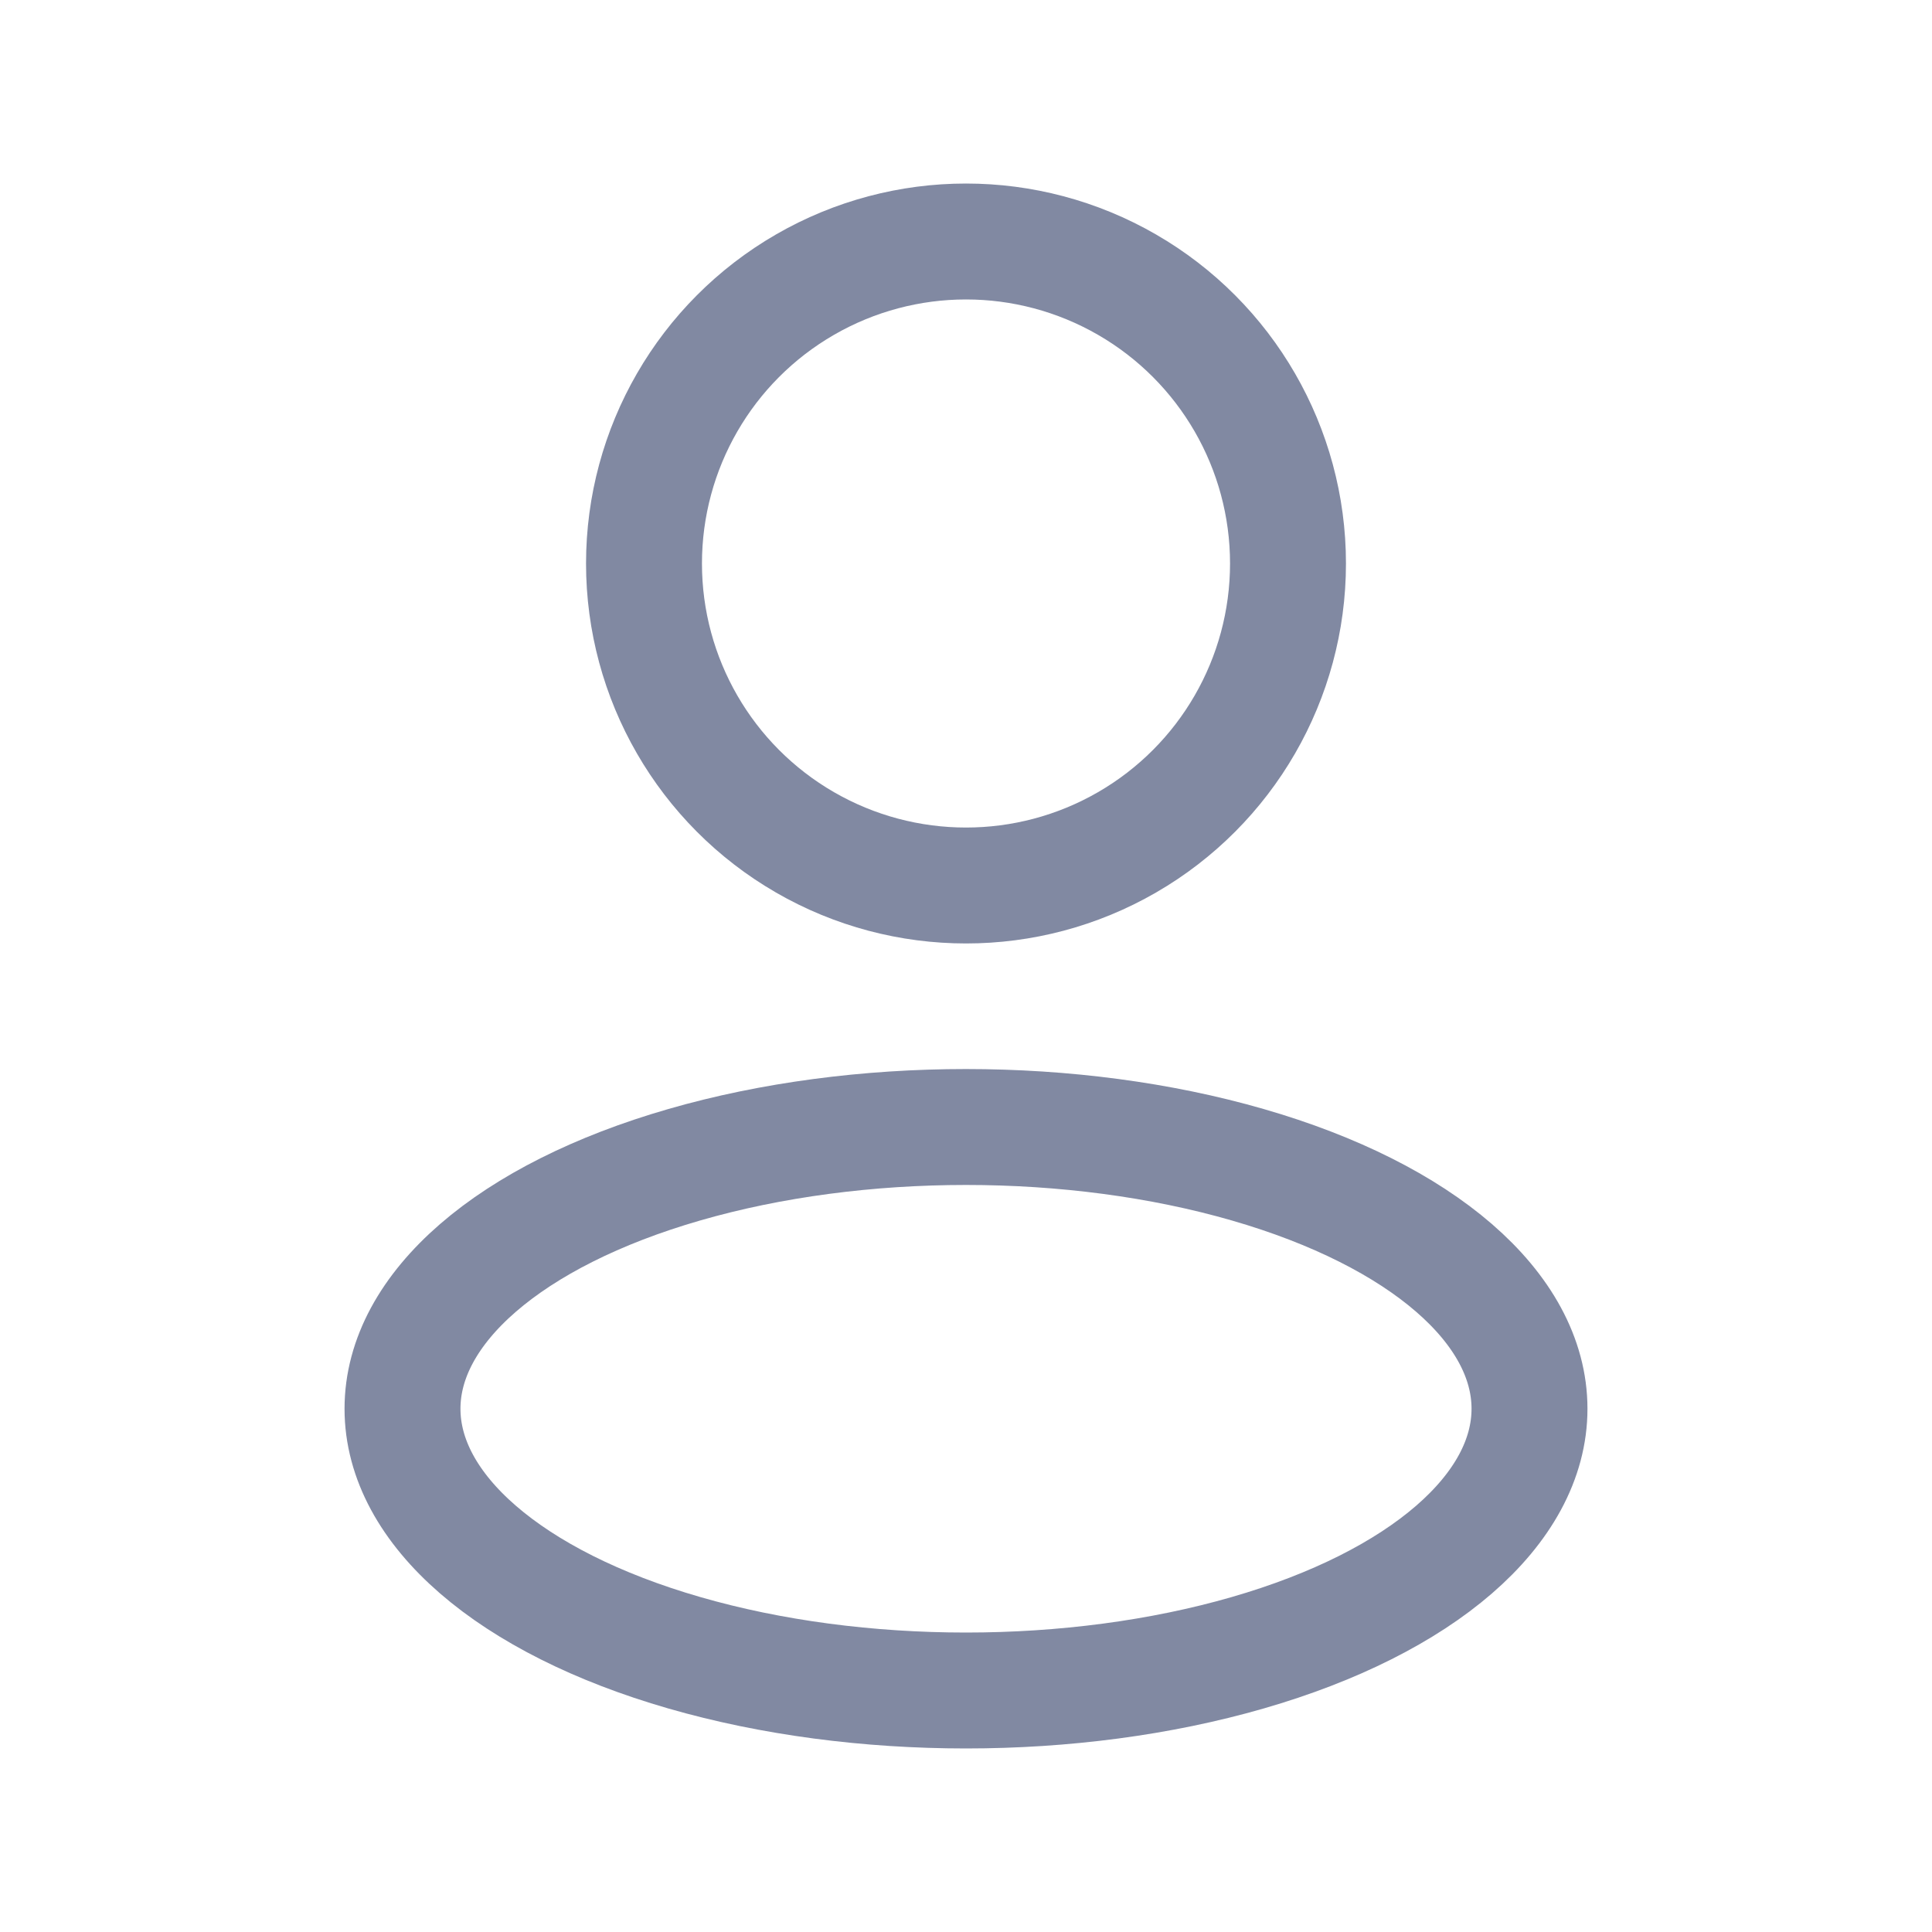
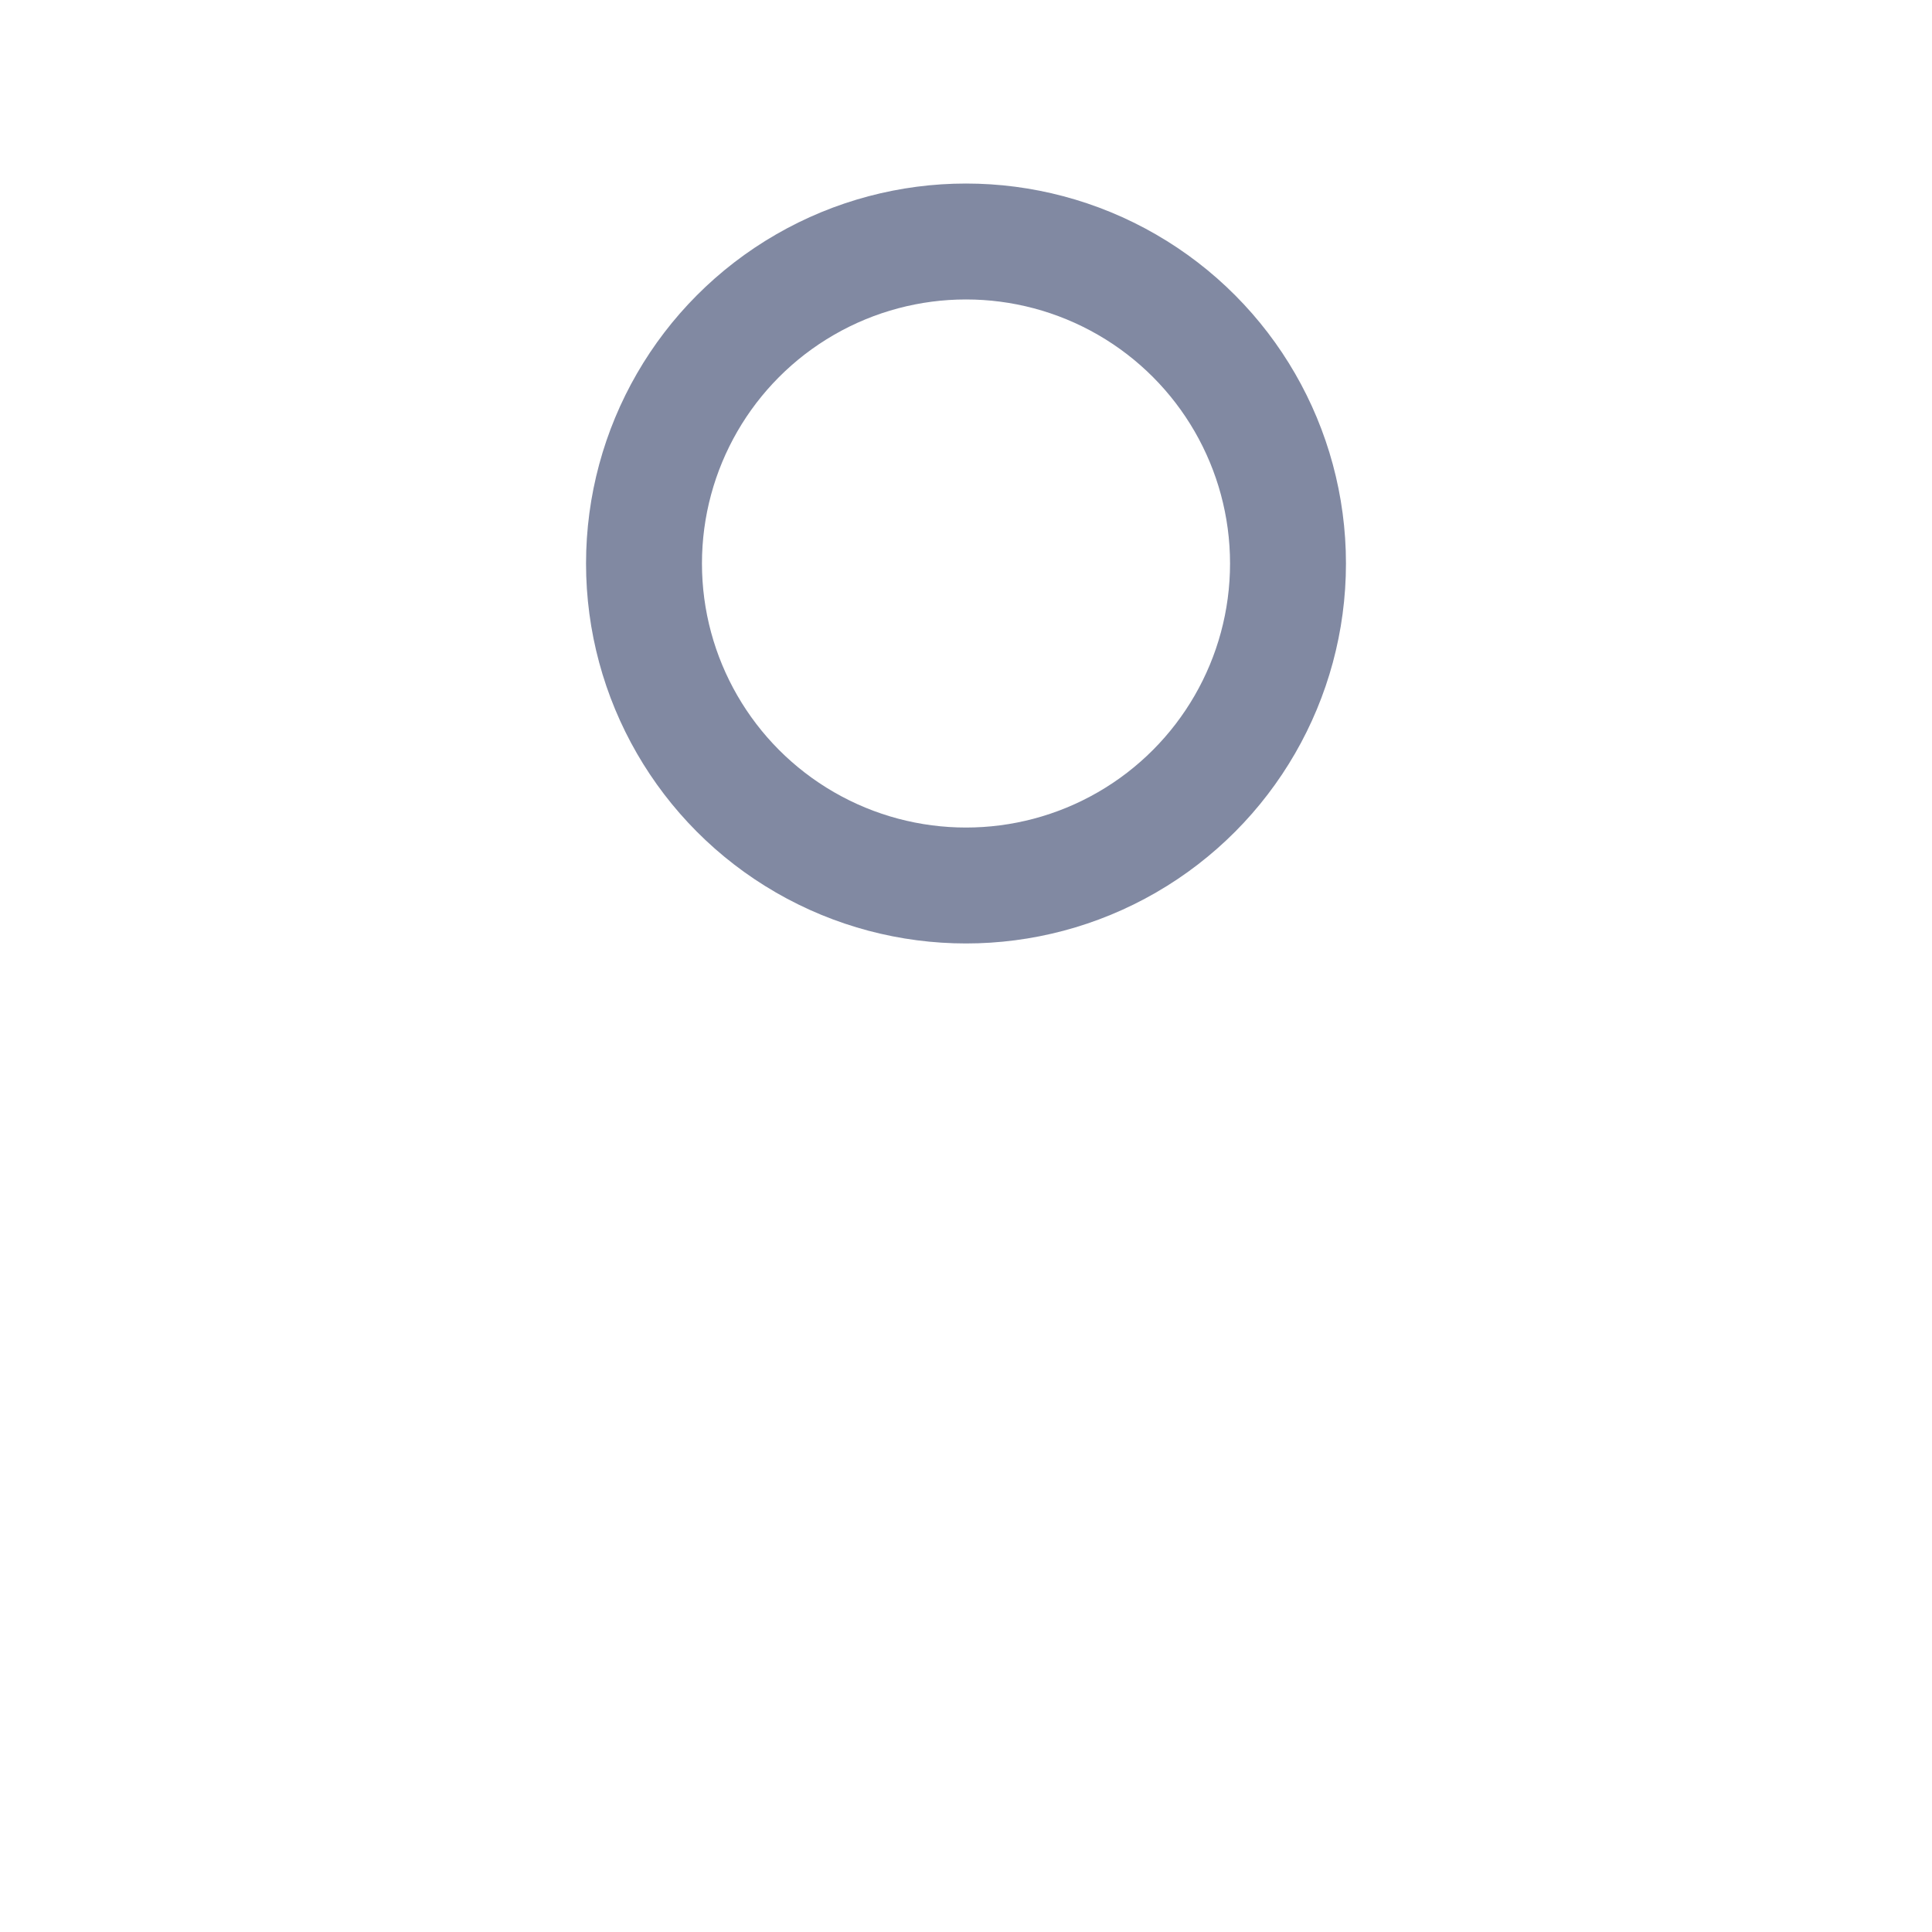
<svg xmlns="http://www.w3.org/2000/svg" width="12" height="12" viewBox="0 0 12 12" fill="none">
-   <ellipse cx="6" cy="8.75" rx="3.5" ry="1.75" stroke="#8189A2" stroke-width="0.72" stroke-linejoin="round" />
  <circle cx="6" cy="3.5" r="2" stroke="#8189A2" stroke-width="0.72" stroke-linejoin="round" />
</svg>